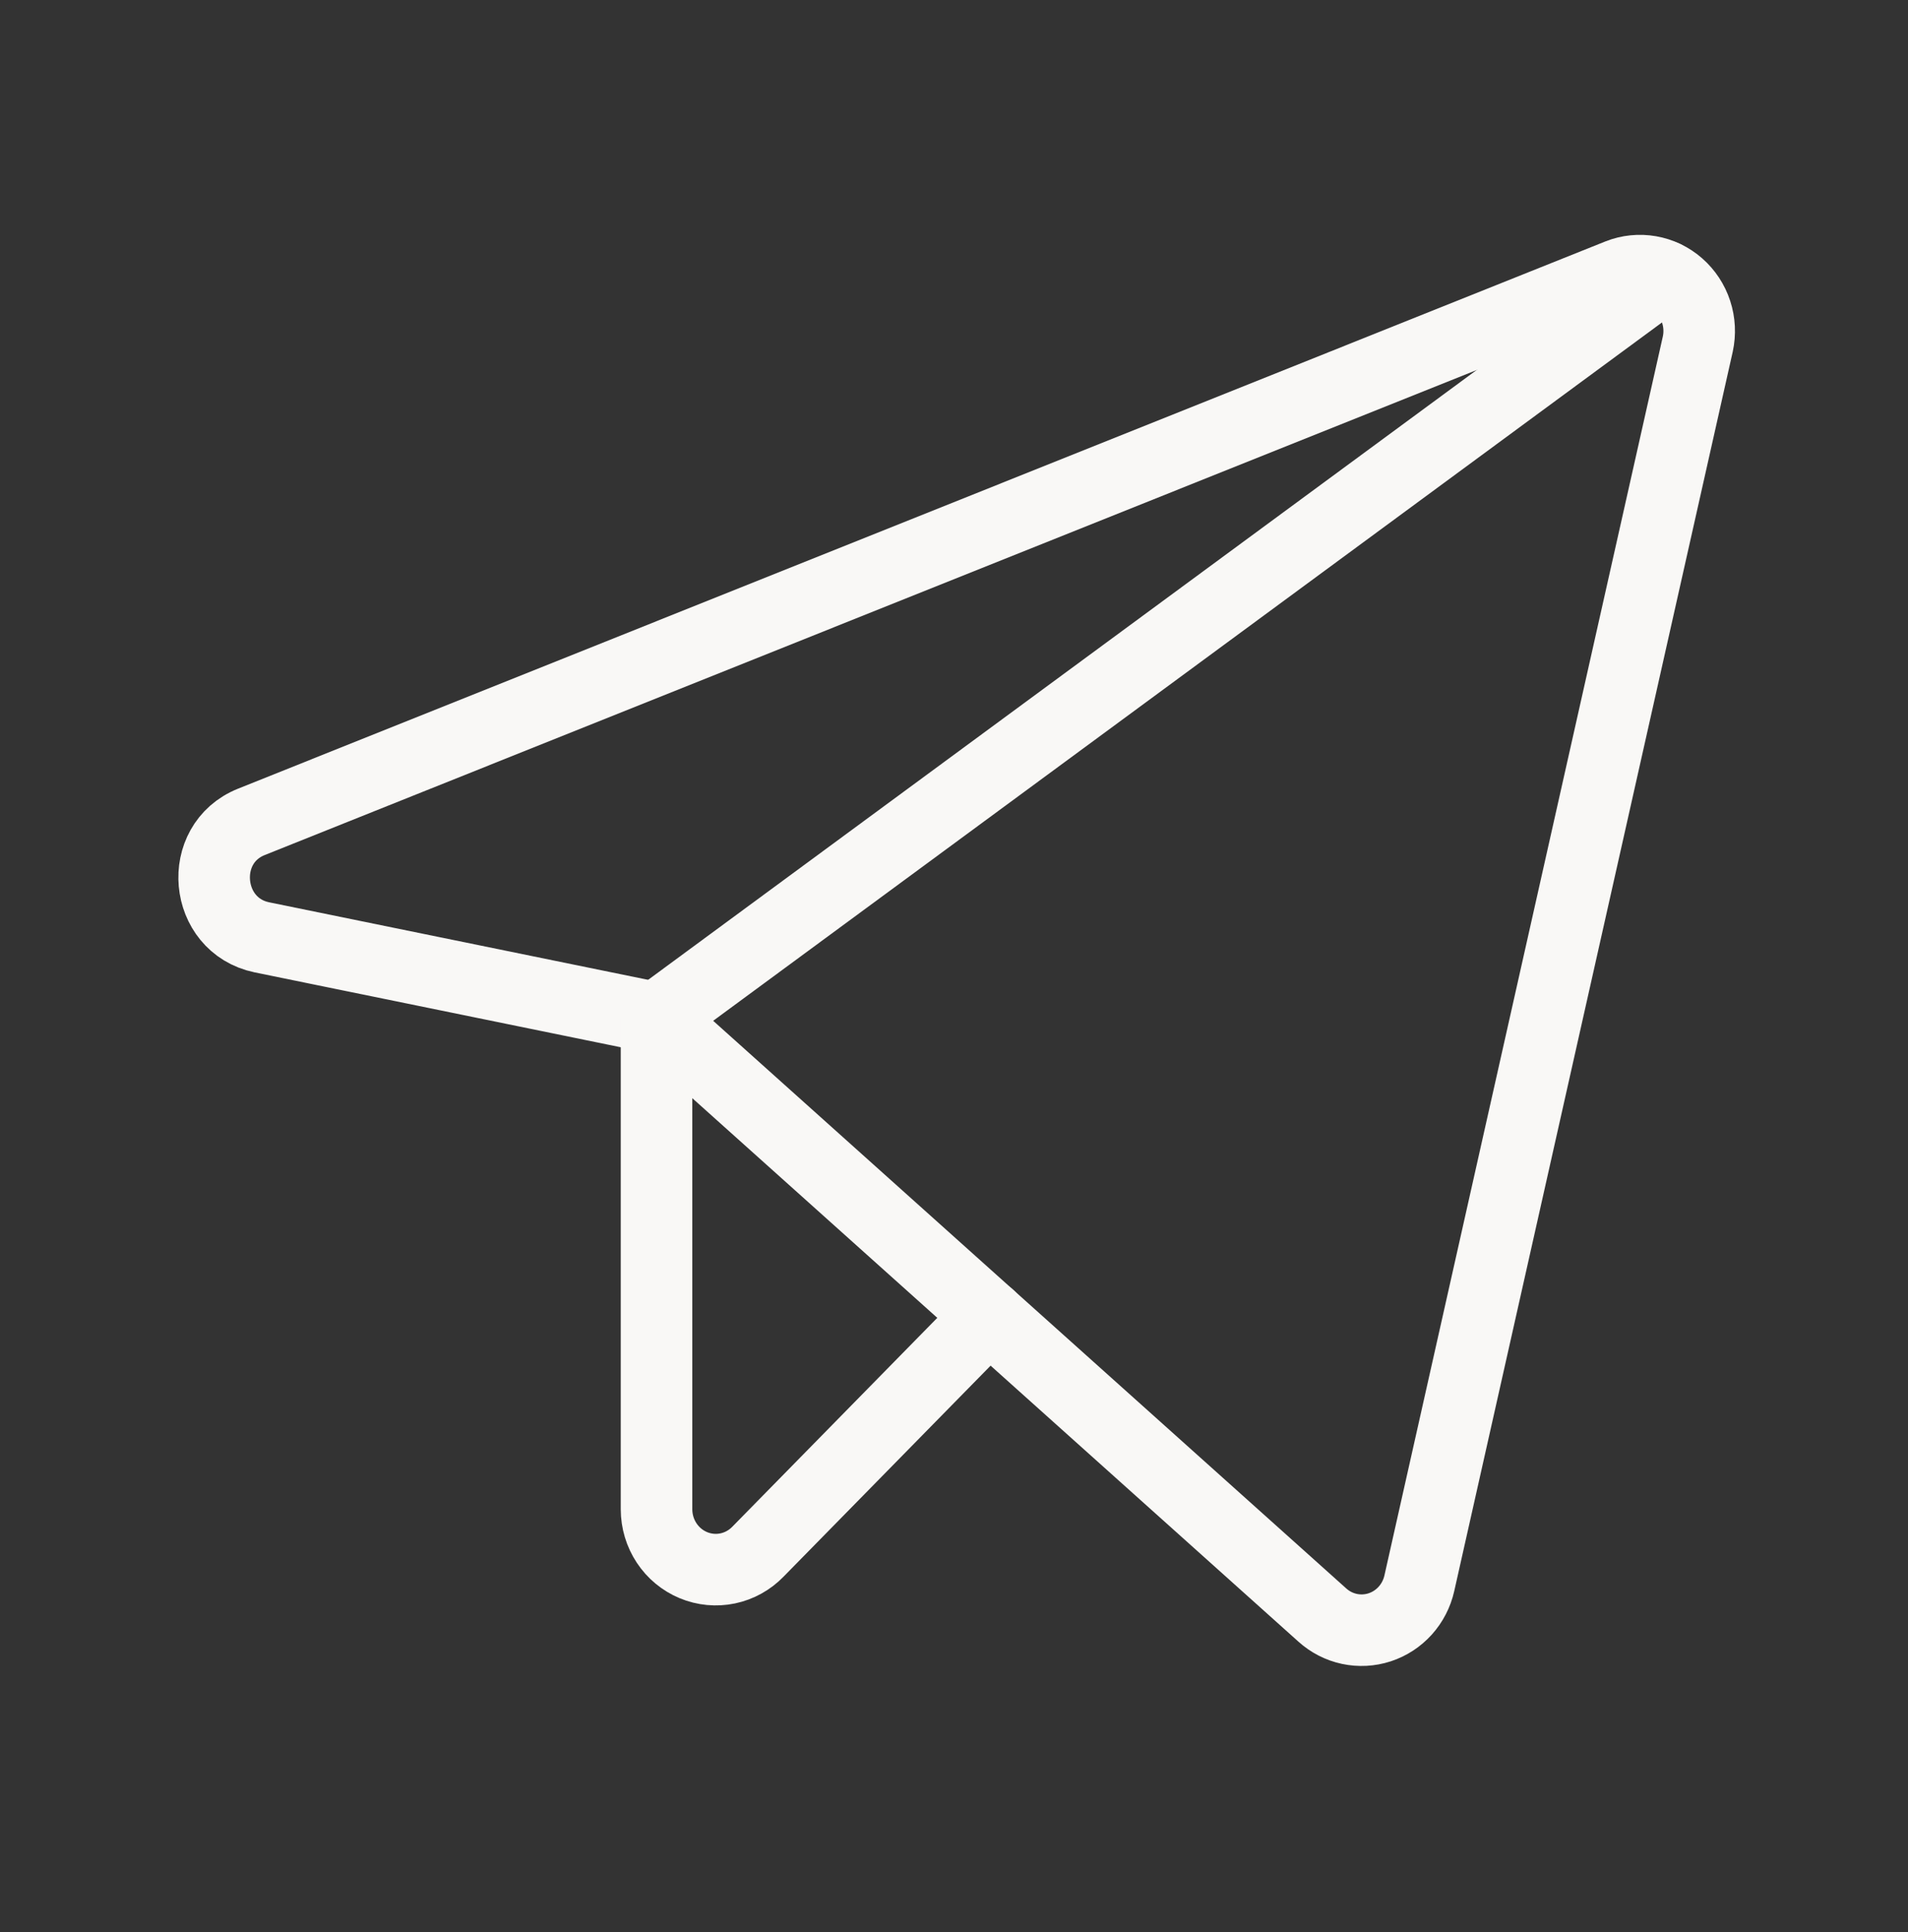
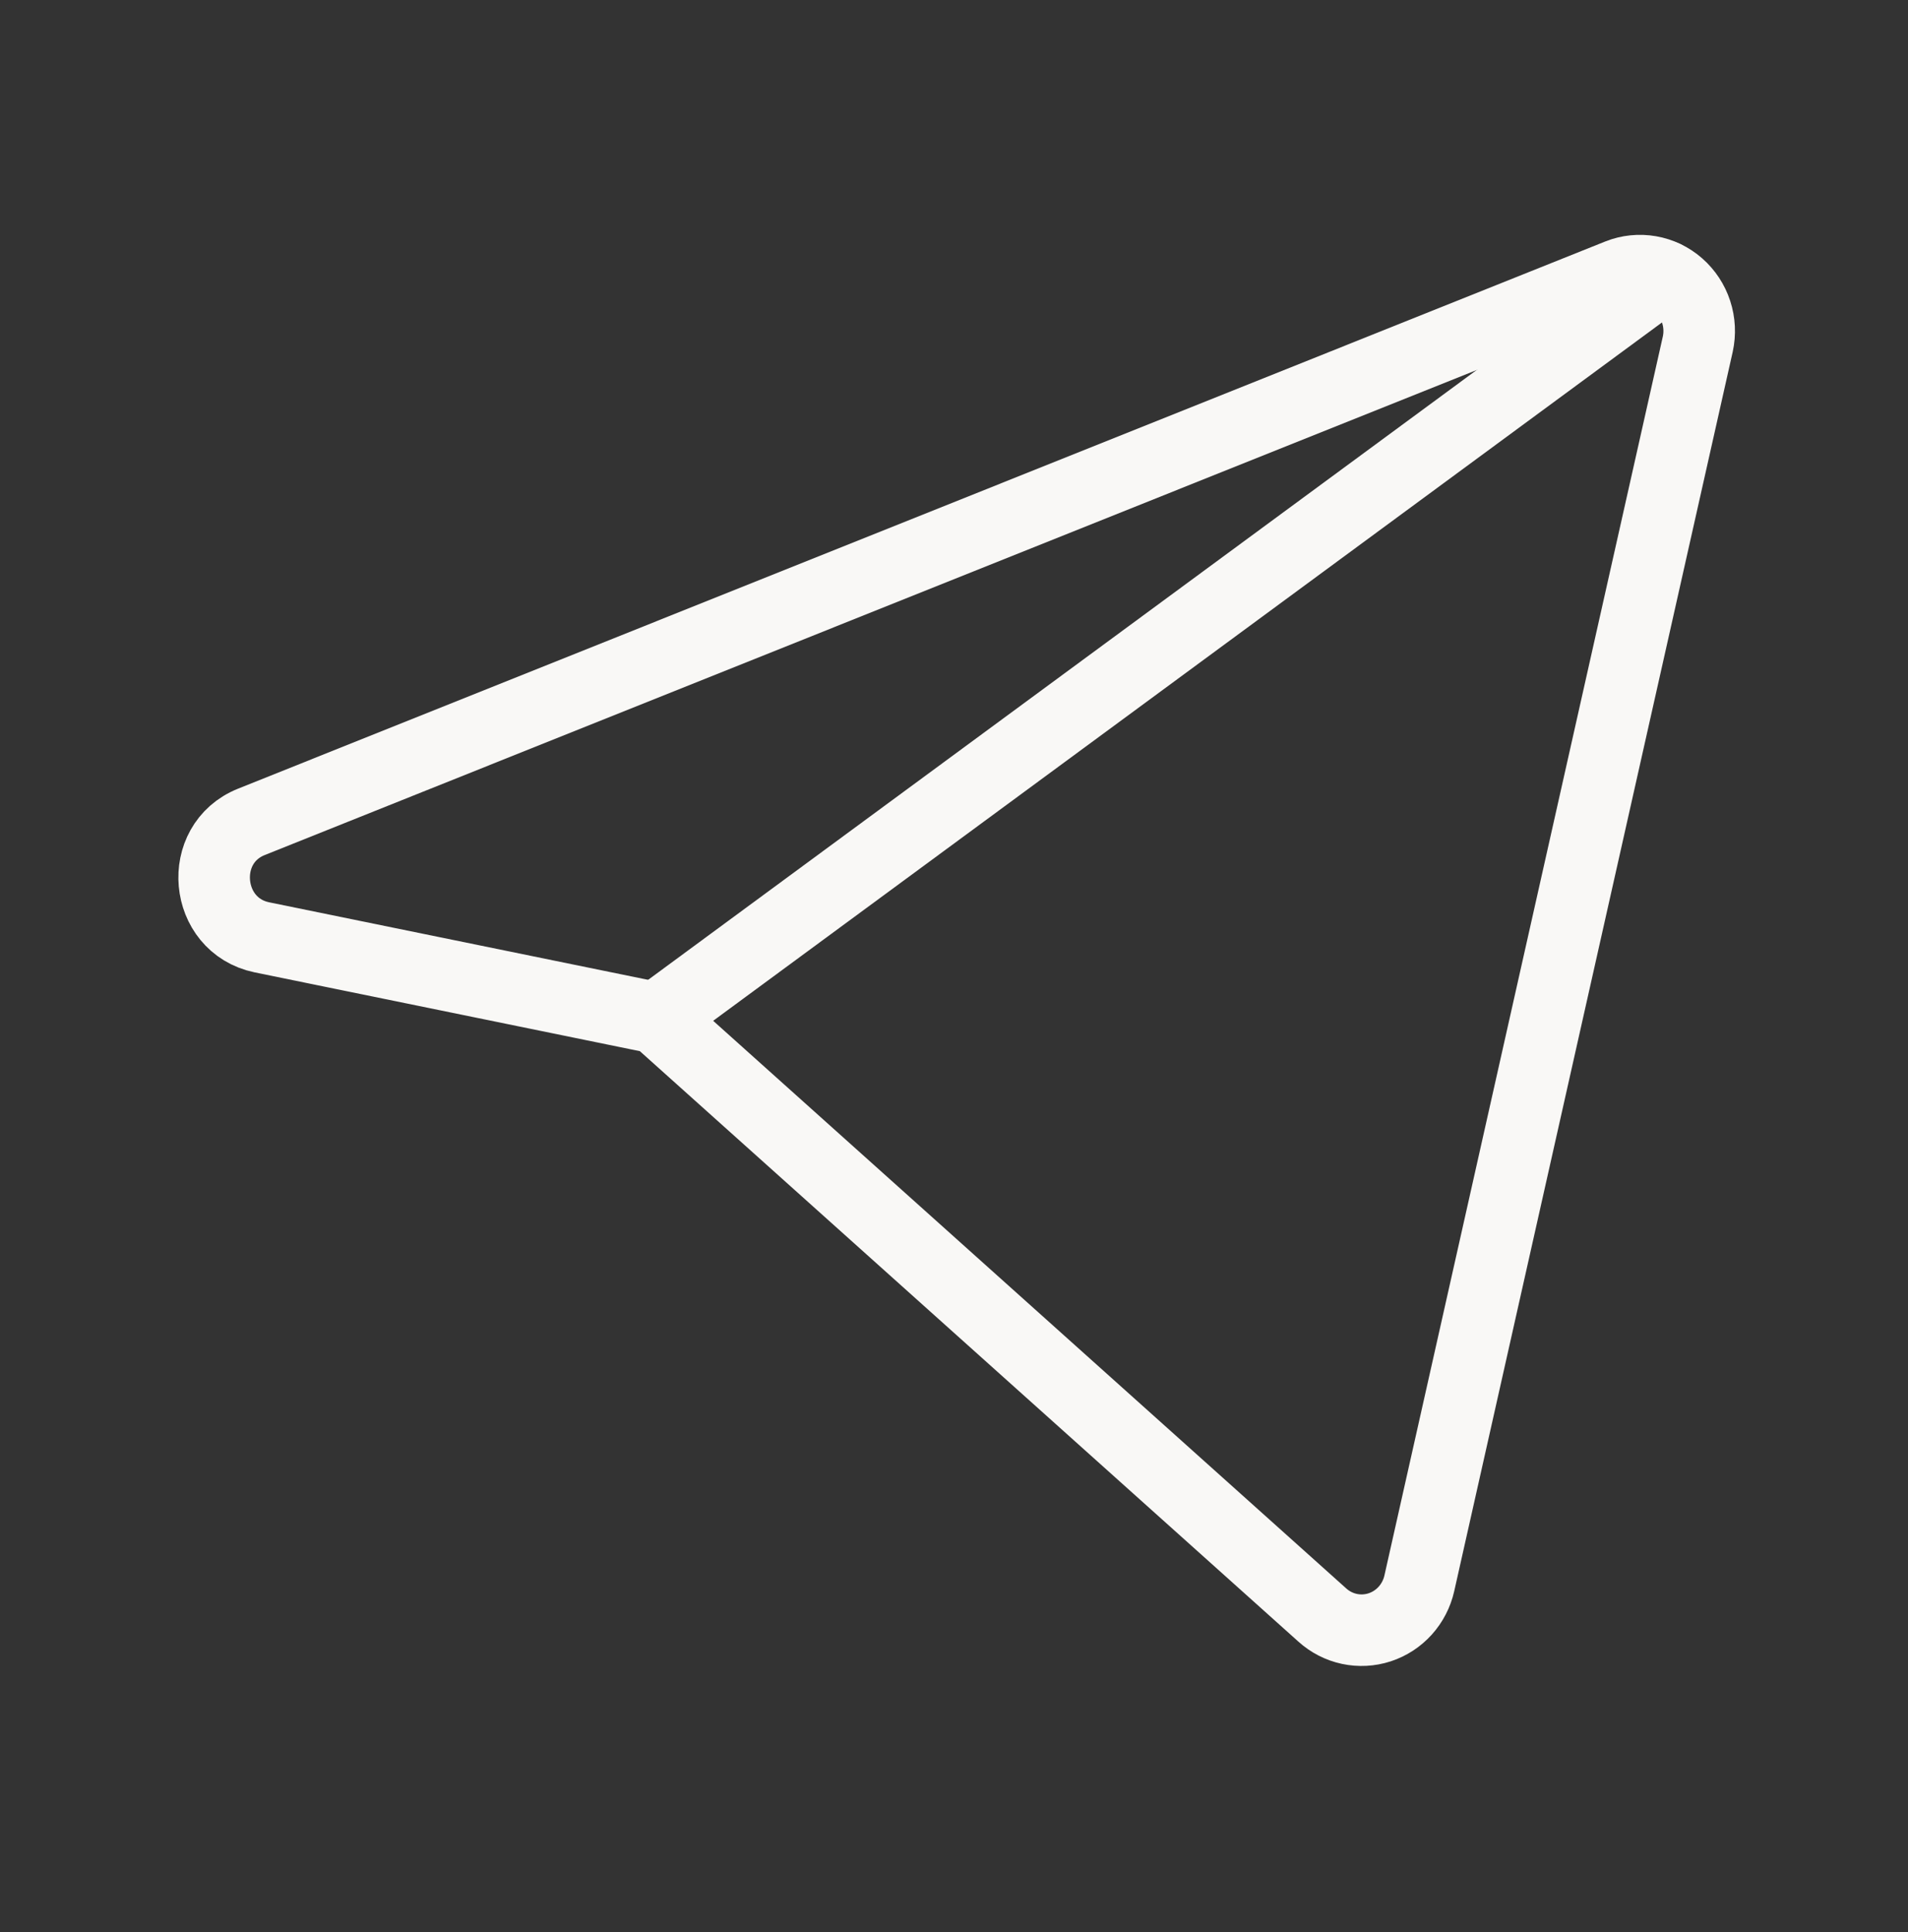
<svg xmlns="http://www.w3.org/2000/svg" width="242" height="245" viewBox="0 0 242 245" fill="none">
  <rect x="0" y="0" width="242" height="245" fill="#333333" stroke="none" />
  <path d="M83.27 129.103L167.714 204.804C168.69 205.685 169.873 206.291 171.149 206.564C172.424 206.837 173.748 206.768 174.989 206.363C176.23 205.957 177.346 205.23 178.228 204.252C179.11 203.274 179.727 202.079 180.019 200.785L215.337 43.64C215.633 42.287 215.563 40.877 215.134 39.561C214.705 38.245 213.933 37.073 212.901 36.169C211.87 35.265 210.616 34.663 209.275 34.429C207.934 34.194 206.555 34.334 205.286 34.836L31.89 104.22C24.939 106.996 25.878 117.332 33.205 118.863L83.27 129.103Z" stroke="#F9F8F6" stroke-width="9.074" stroke-linecap="round" stroke-linejoin="round" />
  <path d="M83.27 129.104L211.11 35.028" stroke="#F9F8F6" stroke-width="9.074" stroke-linecap="round" stroke-linejoin="round" />
-   <path d="M125.445 166.906L96.139 196.766C95.093 197.847 93.756 198.588 92.296 198.893C90.837 199.198 89.321 199.055 87.942 198.48C86.562 197.906 85.382 196.927 84.55 195.667C83.718 194.407 83.273 192.924 83.27 191.406V129.103" stroke="#F9F8F6" stroke-width="9.074" stroke-linecap="round" stroke-linejoin="round" />
</svg>